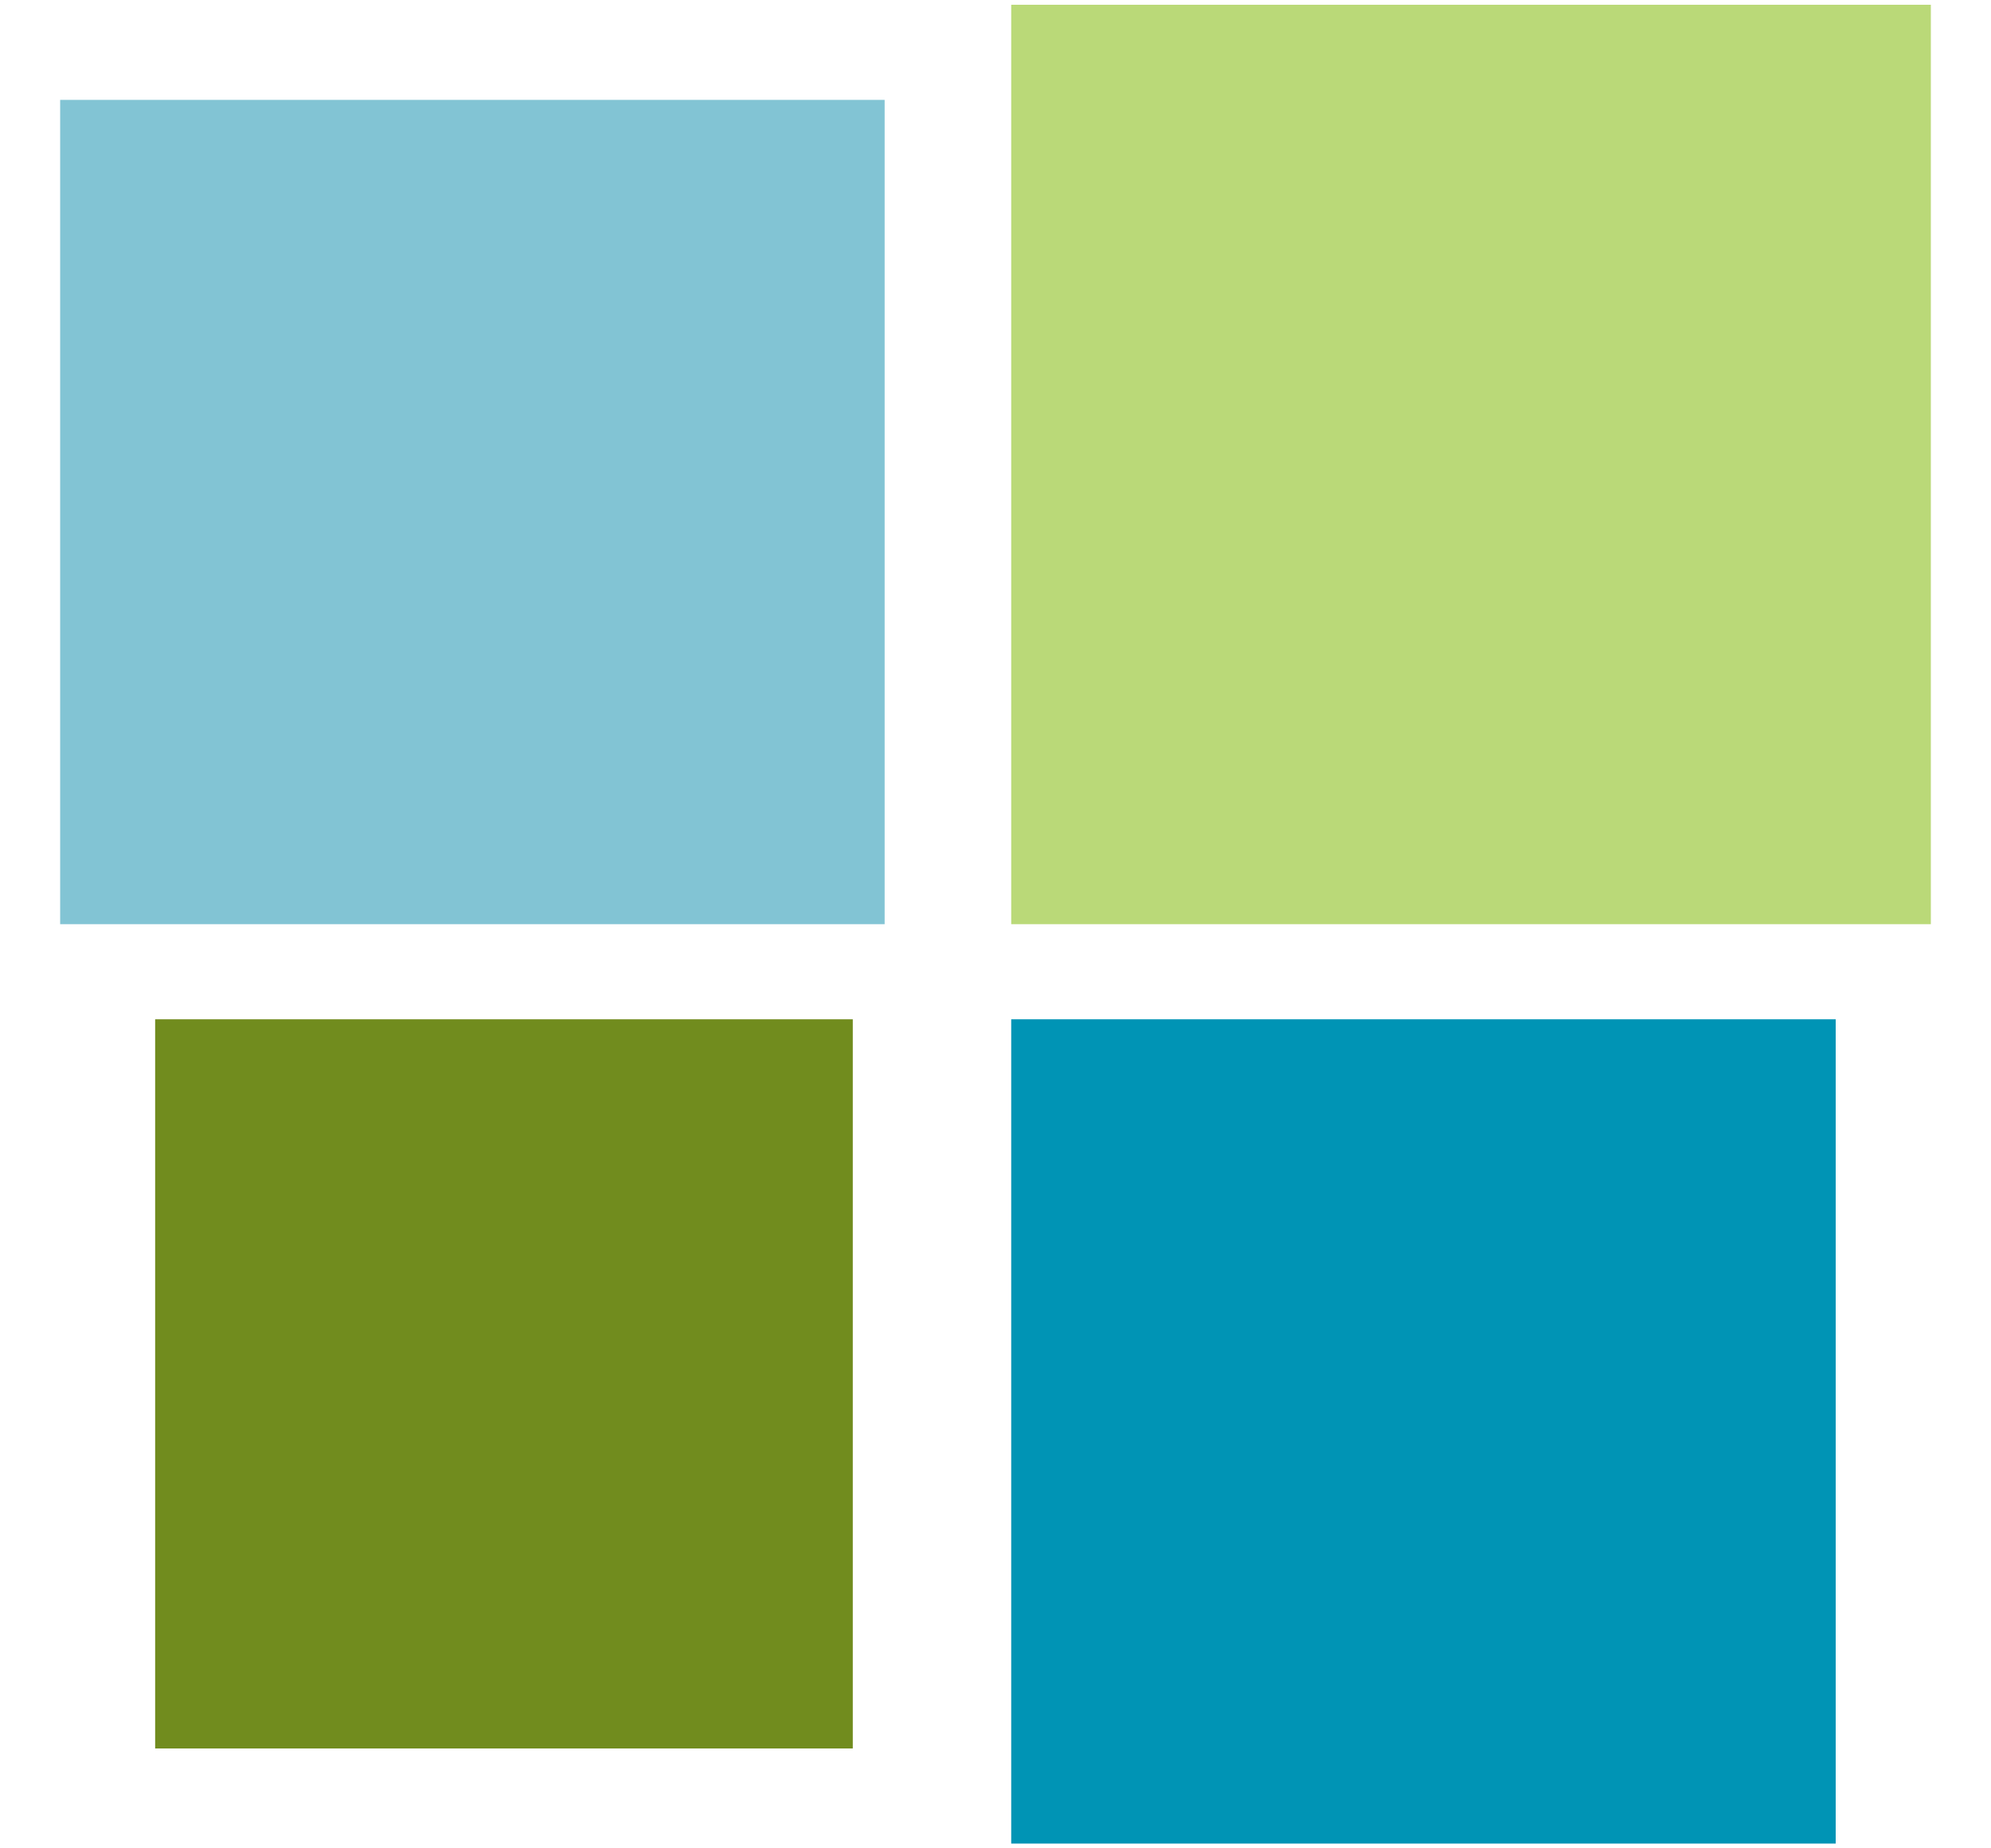
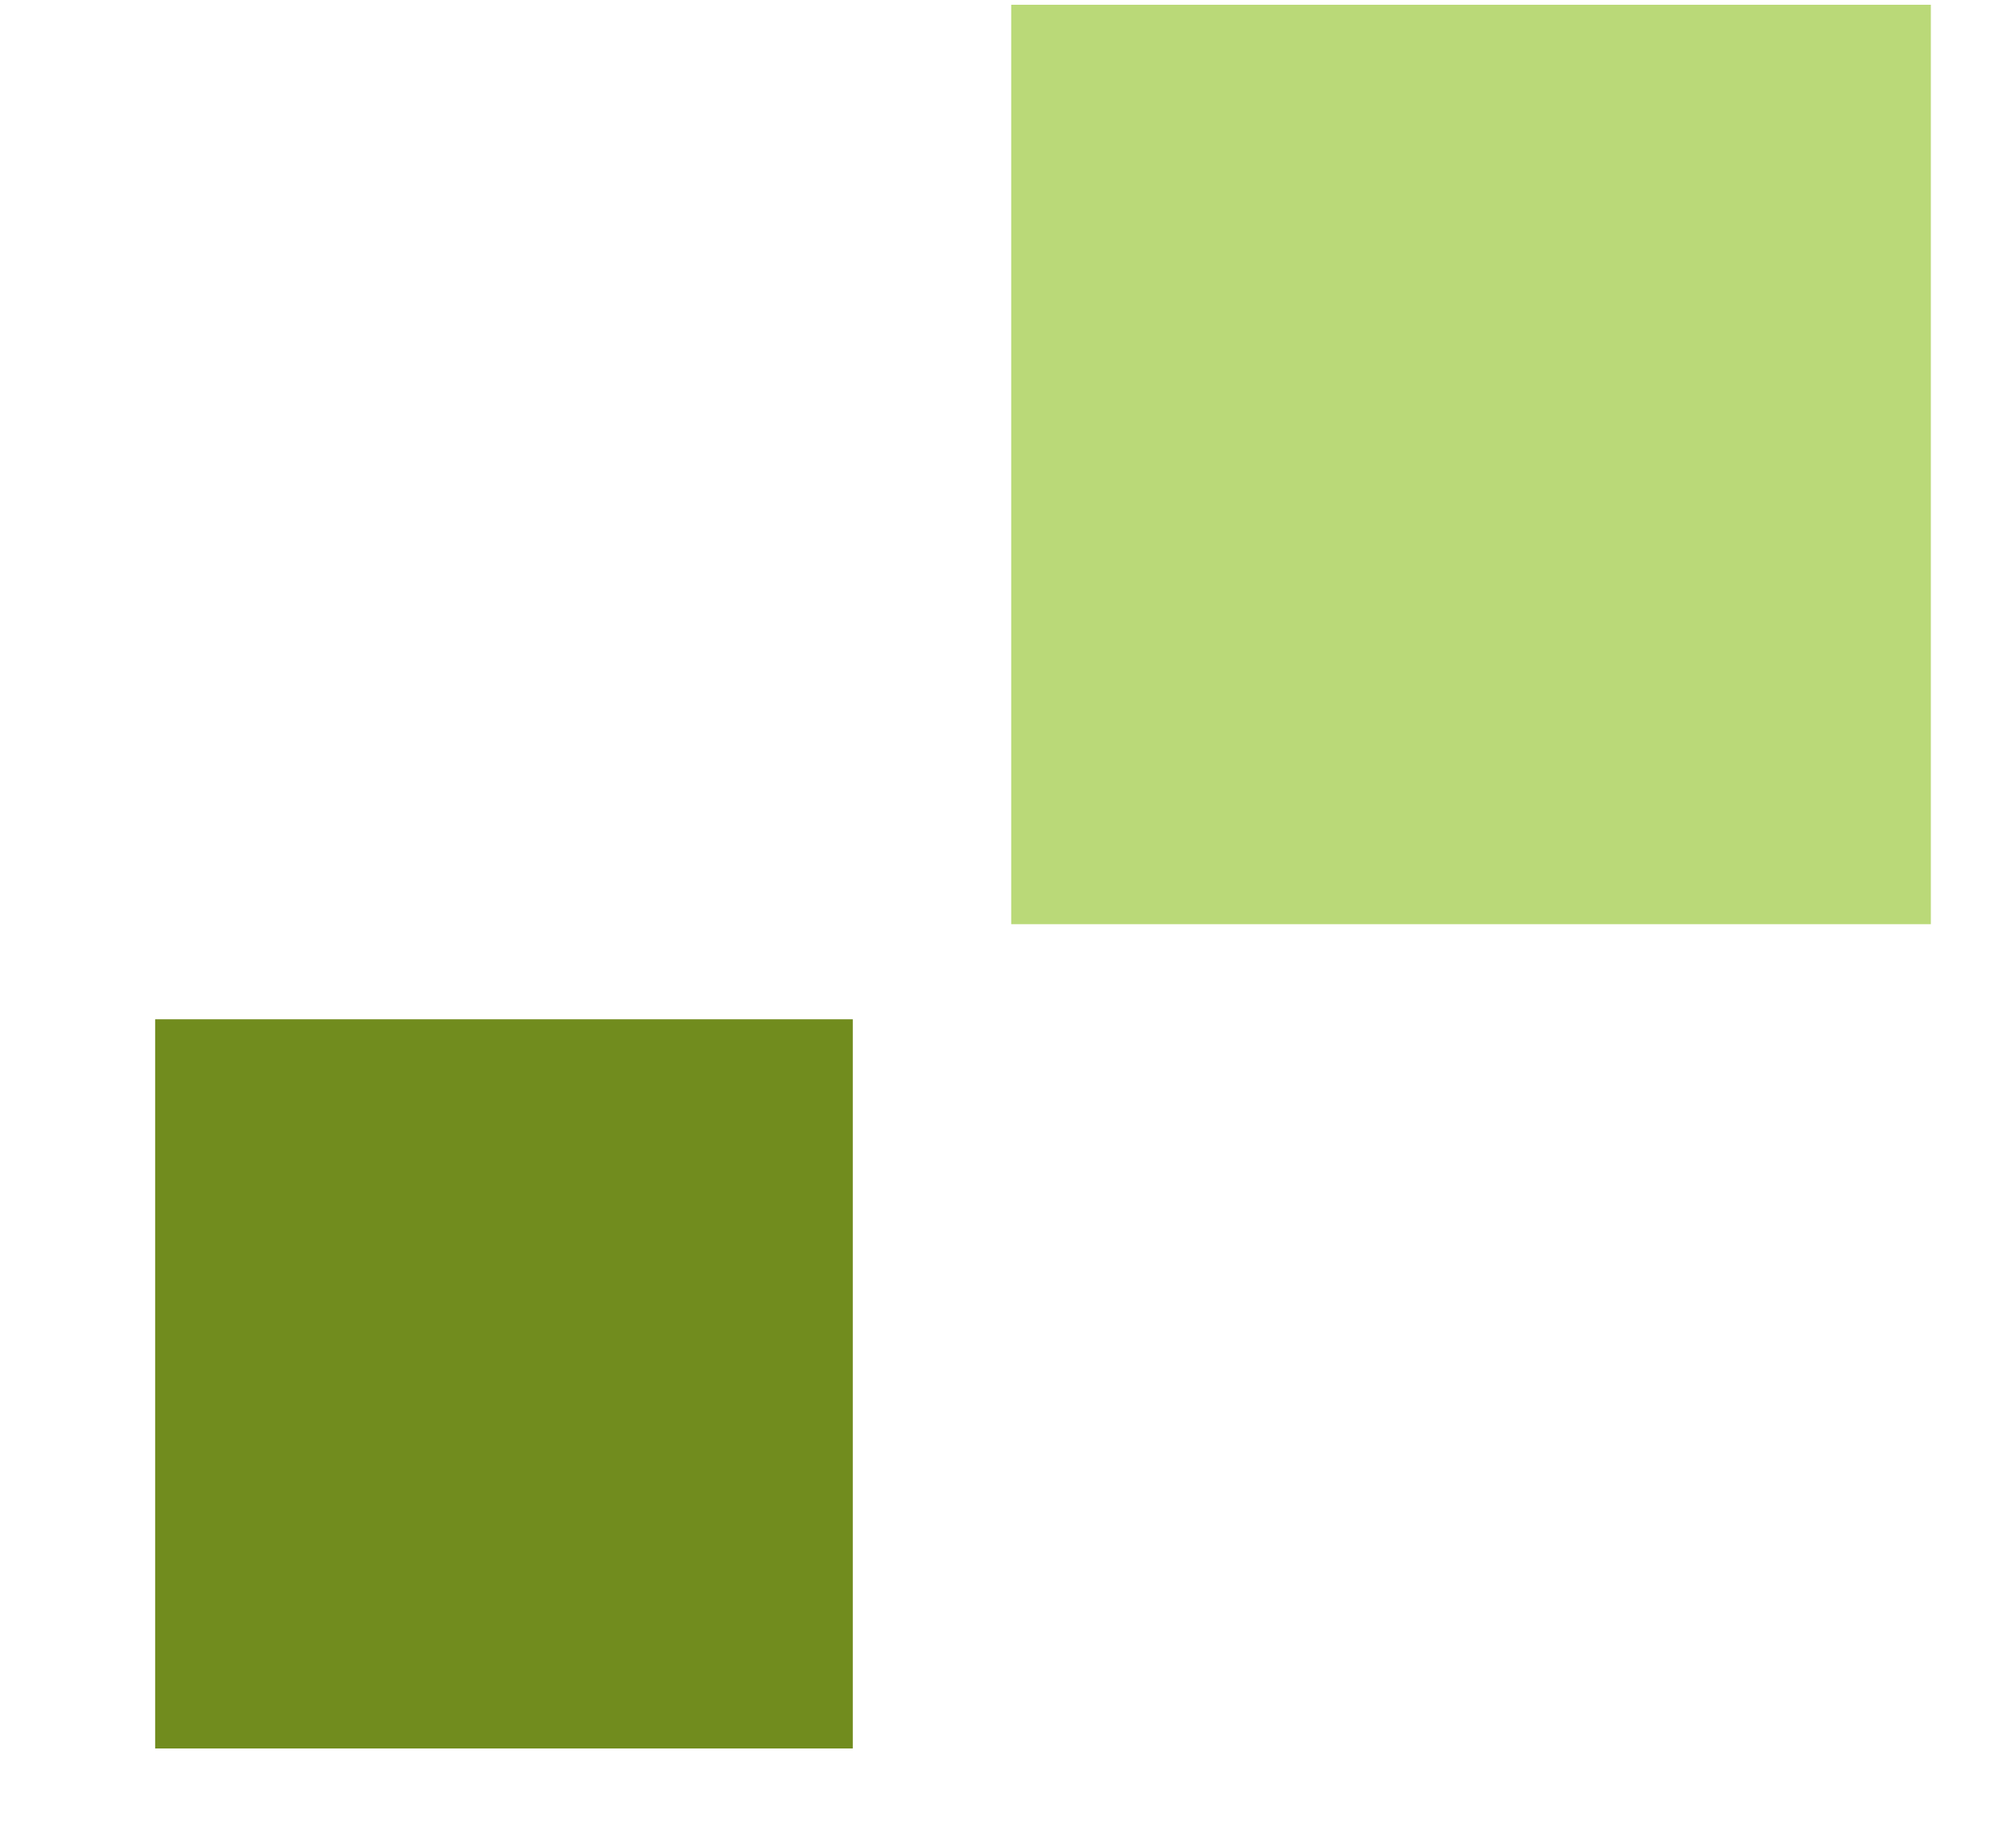
<svg xmlns="http://www.w3.org/2000/svg" width="28" height="26" viewBox="0 0 28 26" fill="none">
-   <path d="M25.816 14.338H14.221V25.933H25.816V14.338Z" fill="#0094B5" />
-   <path d="M27.154 0.067H14.221V13H27.154V0.067Z" fill="#BAD978" />
+   <path d="M27.154 0.067H14.221V13H27.154V0.067" fill="#BAD978" />
  <path d="M11.993 14.338H2.182V24.595H11.993V14.338Z" fill="#718C1E" />
-   <path d="M12.441 1.405H0.846V13H12.441V1.405Z" fill="#82C4D4" />
</svg>